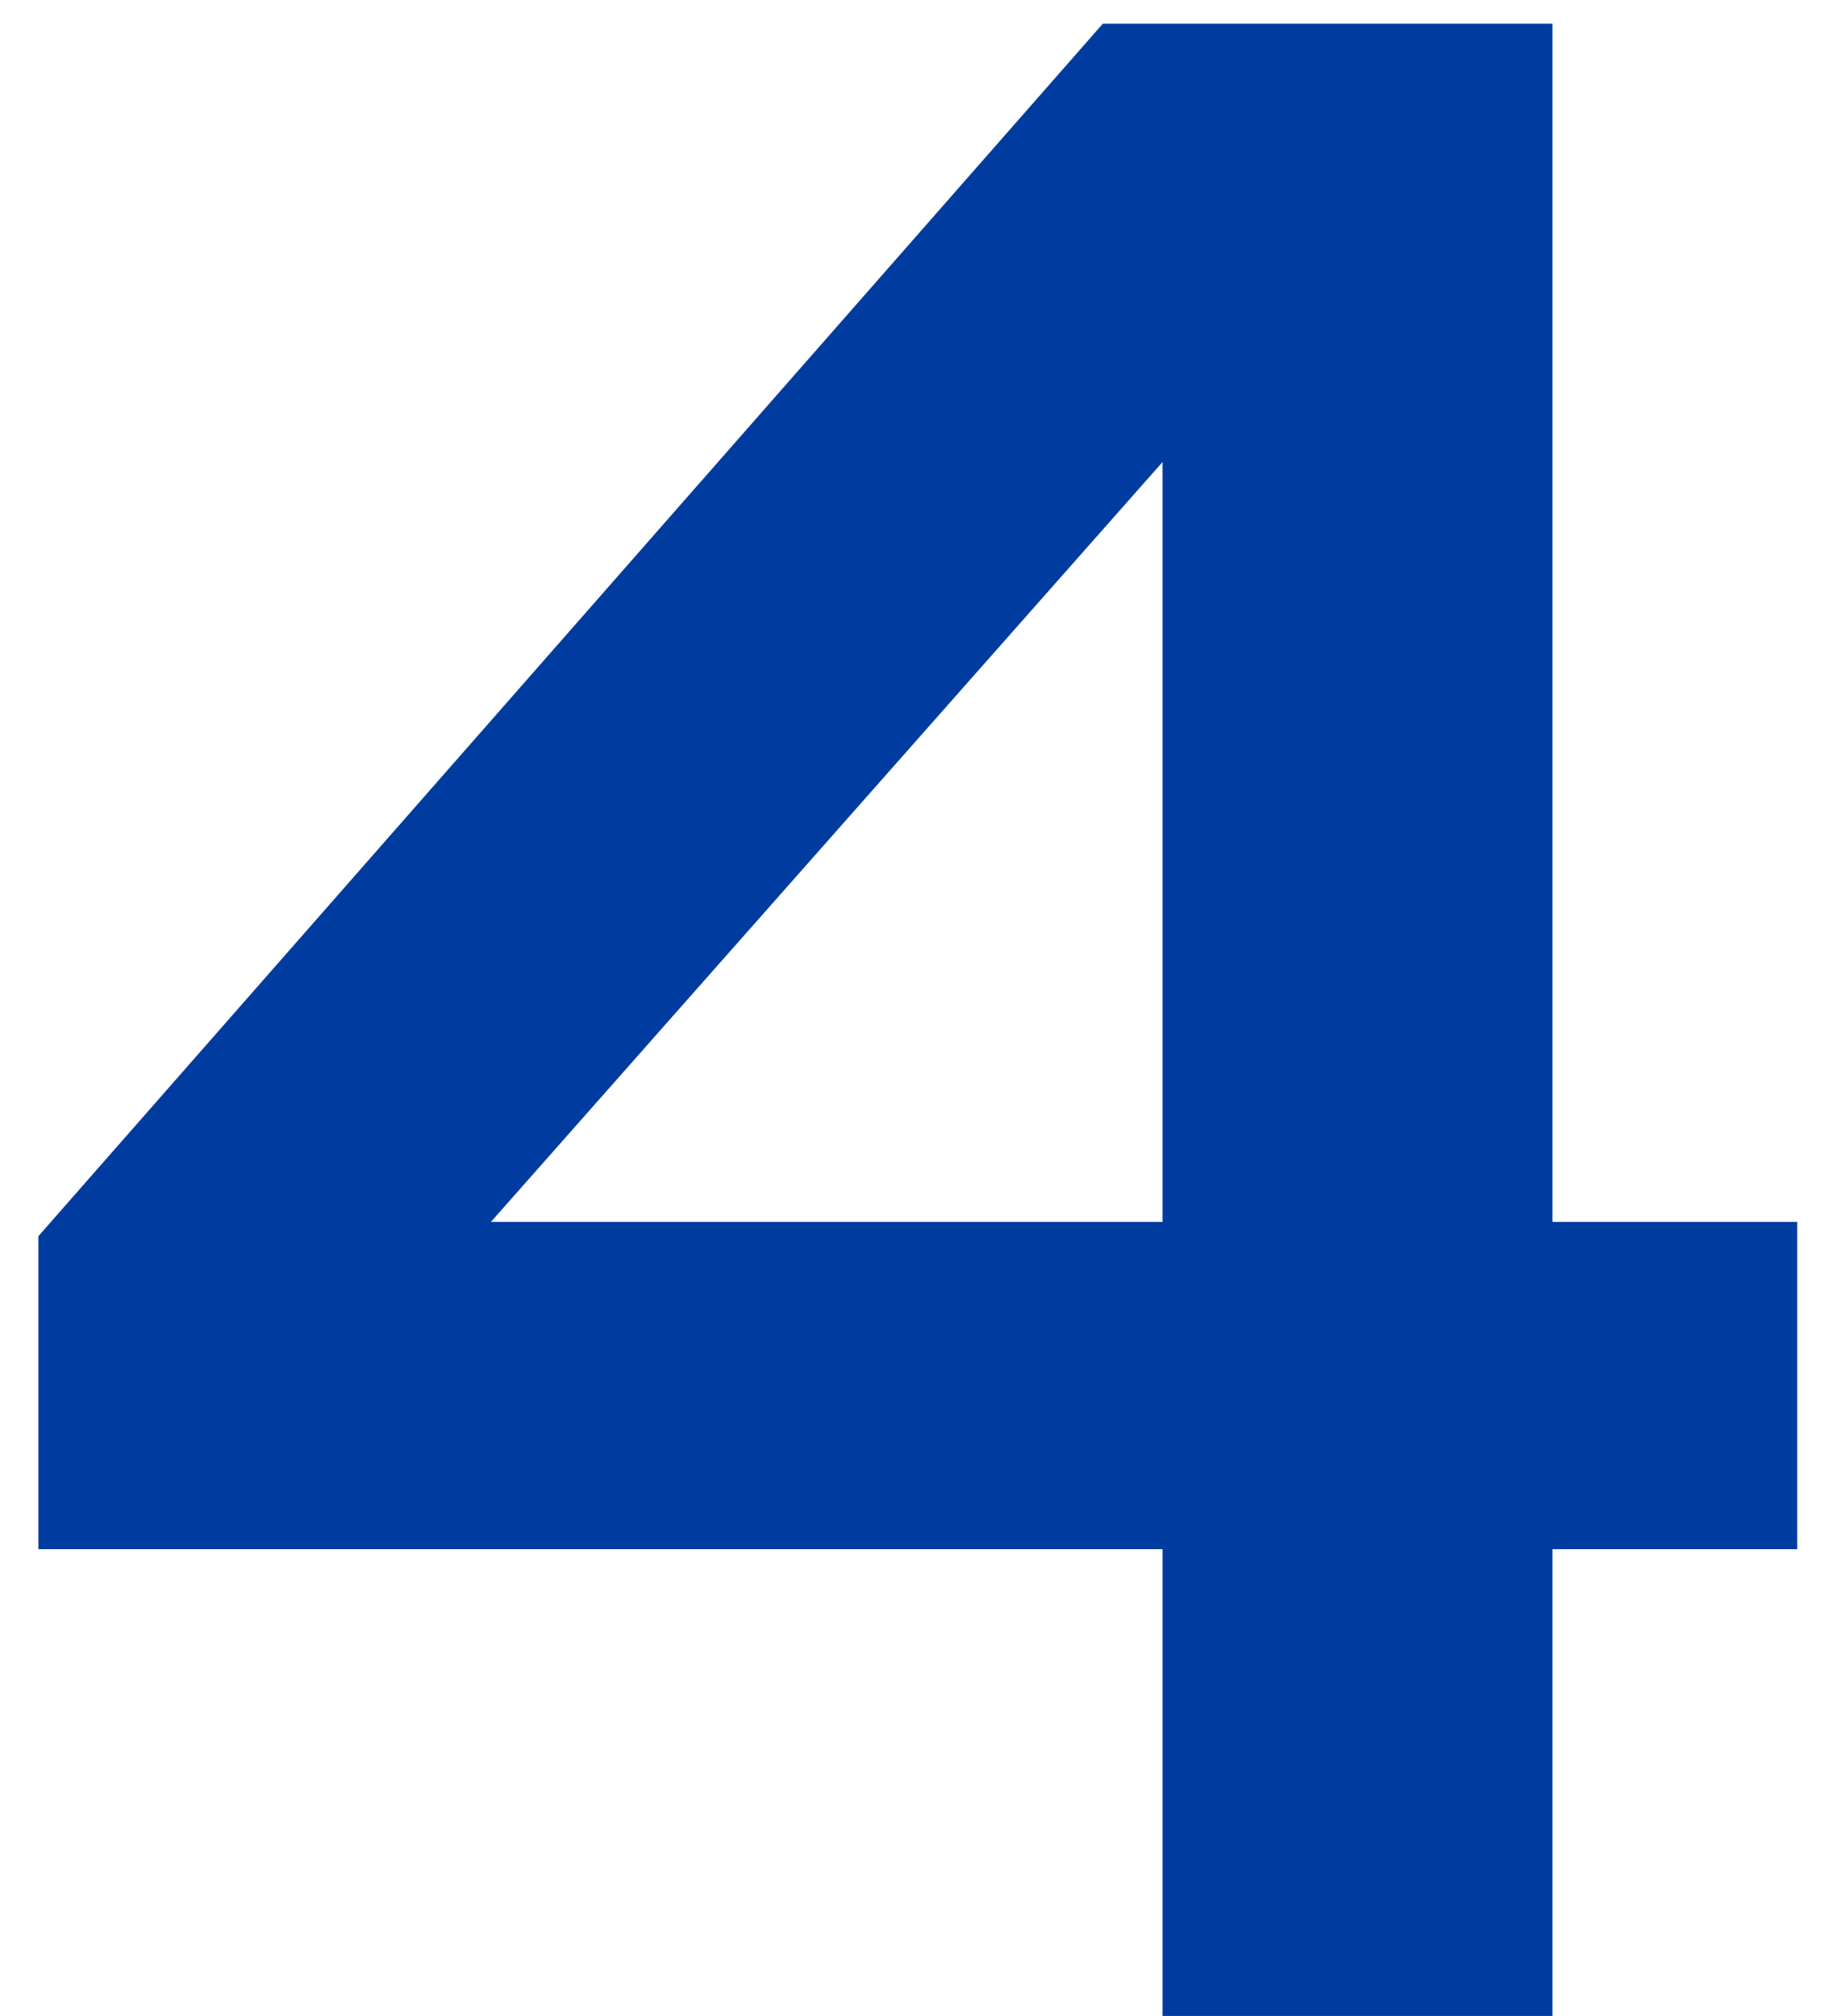
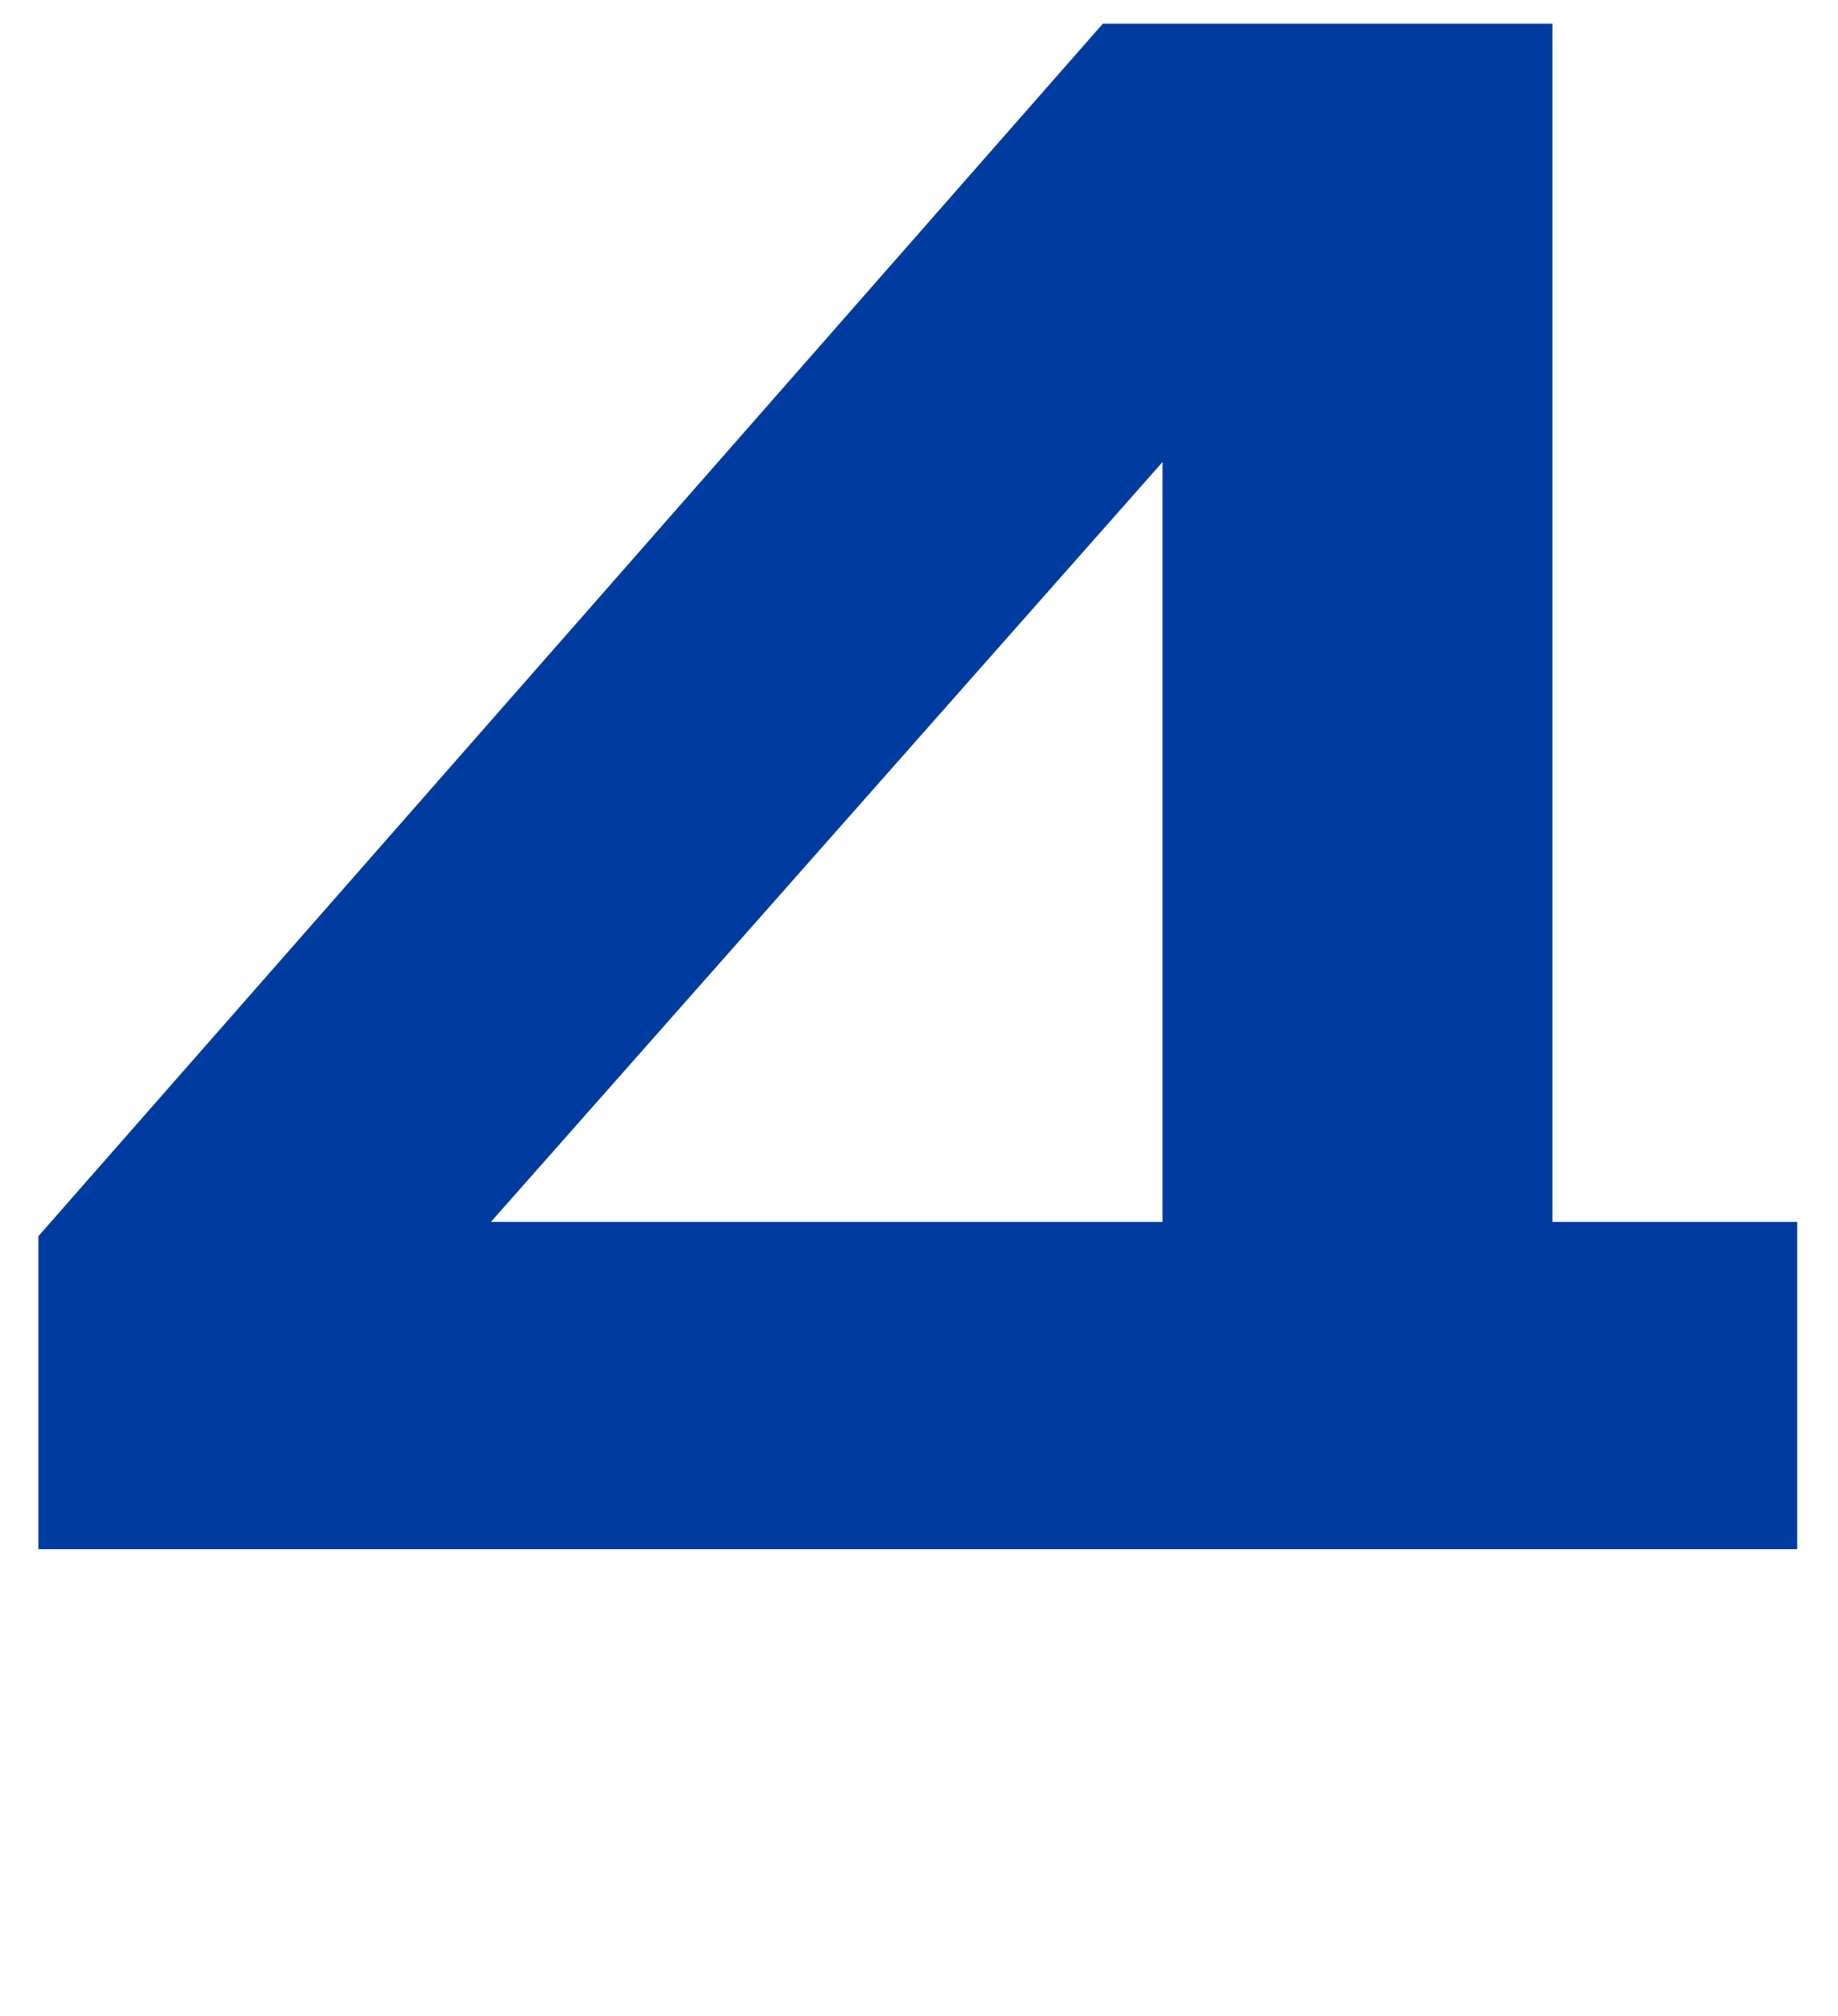
<svg xmlns="http://www.w3.org/2000/svg" width="31" height="34" viewBox="0 0 31 34" fill="none">
-   <path d="M19.608 34V26.128H0.648V20.848L18.6 0.4H26.184V20.608H30.312V26.128H26.184V34H19.608ZM8.28 20.608H19.608V7.792L8.28 20.608Z" fill="#003C9F" />
+   <path d="M19.608 34V26.128H0.648V20.848L18.6 0.4H26.184V20.608H30.312V26.128H26.184H19.608ZM8.28 20.608H19.608V7.792L8.28 20.608Z" fill="#003C9F" />
</svg>